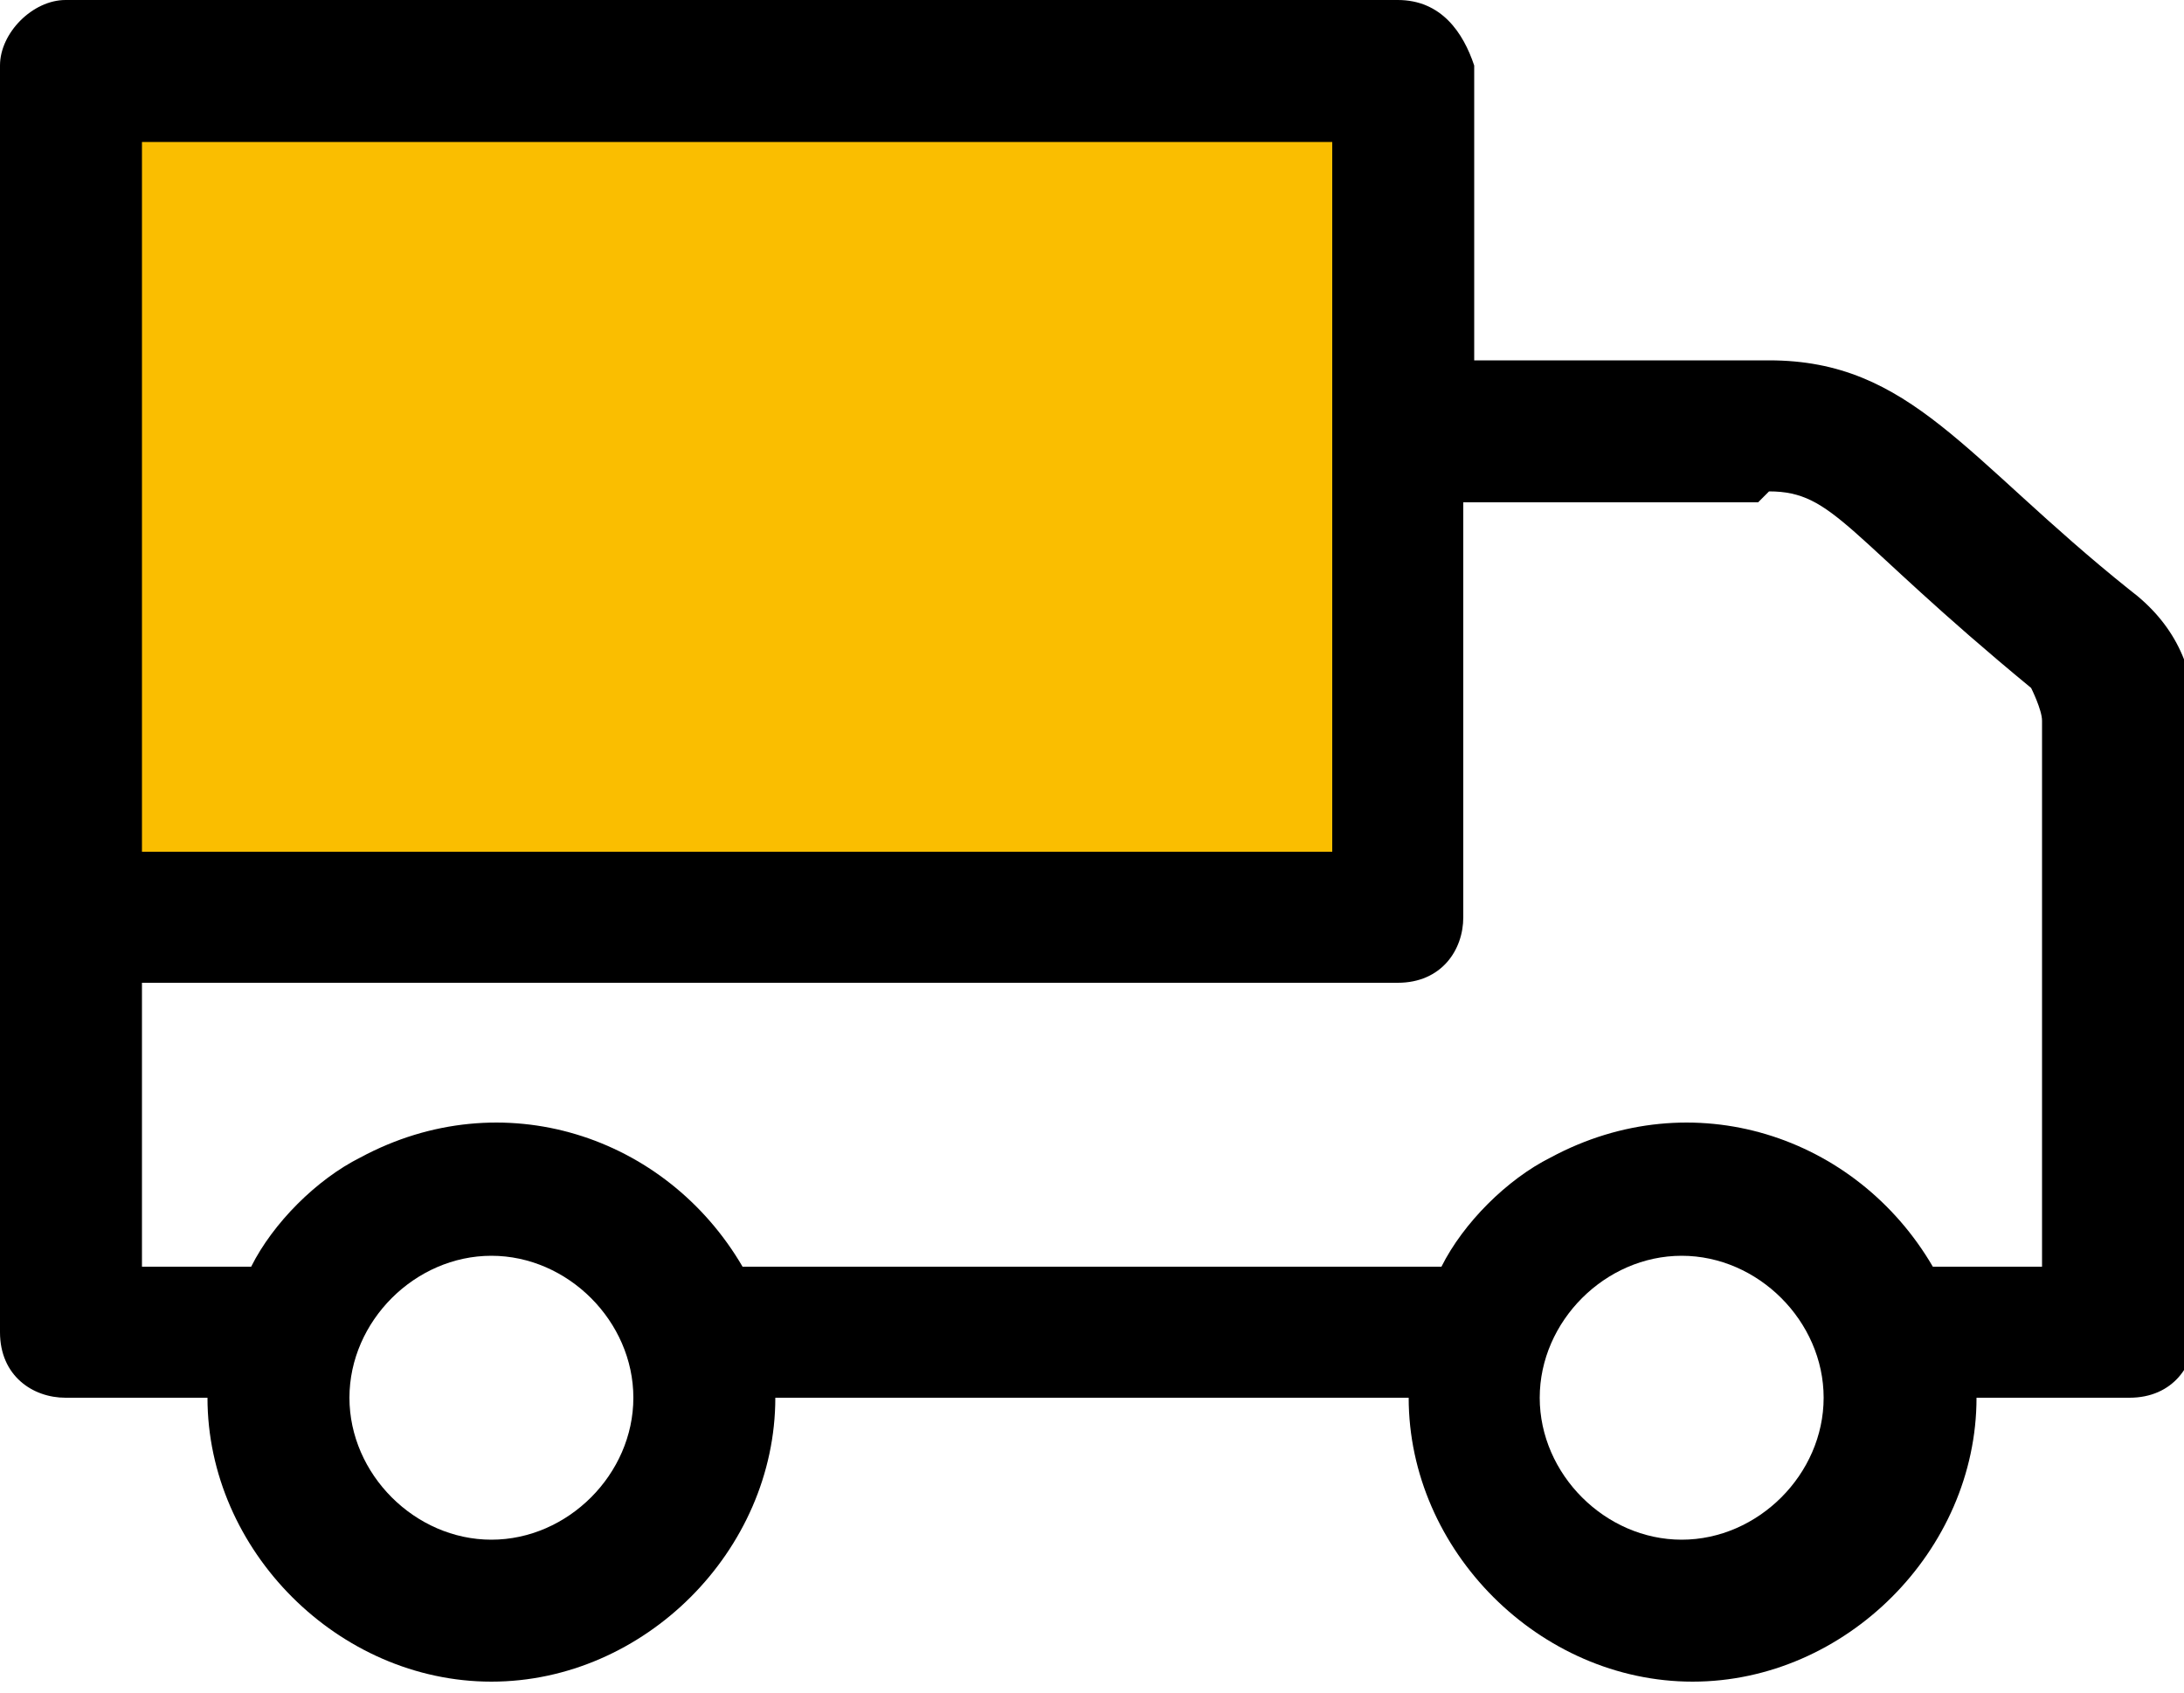
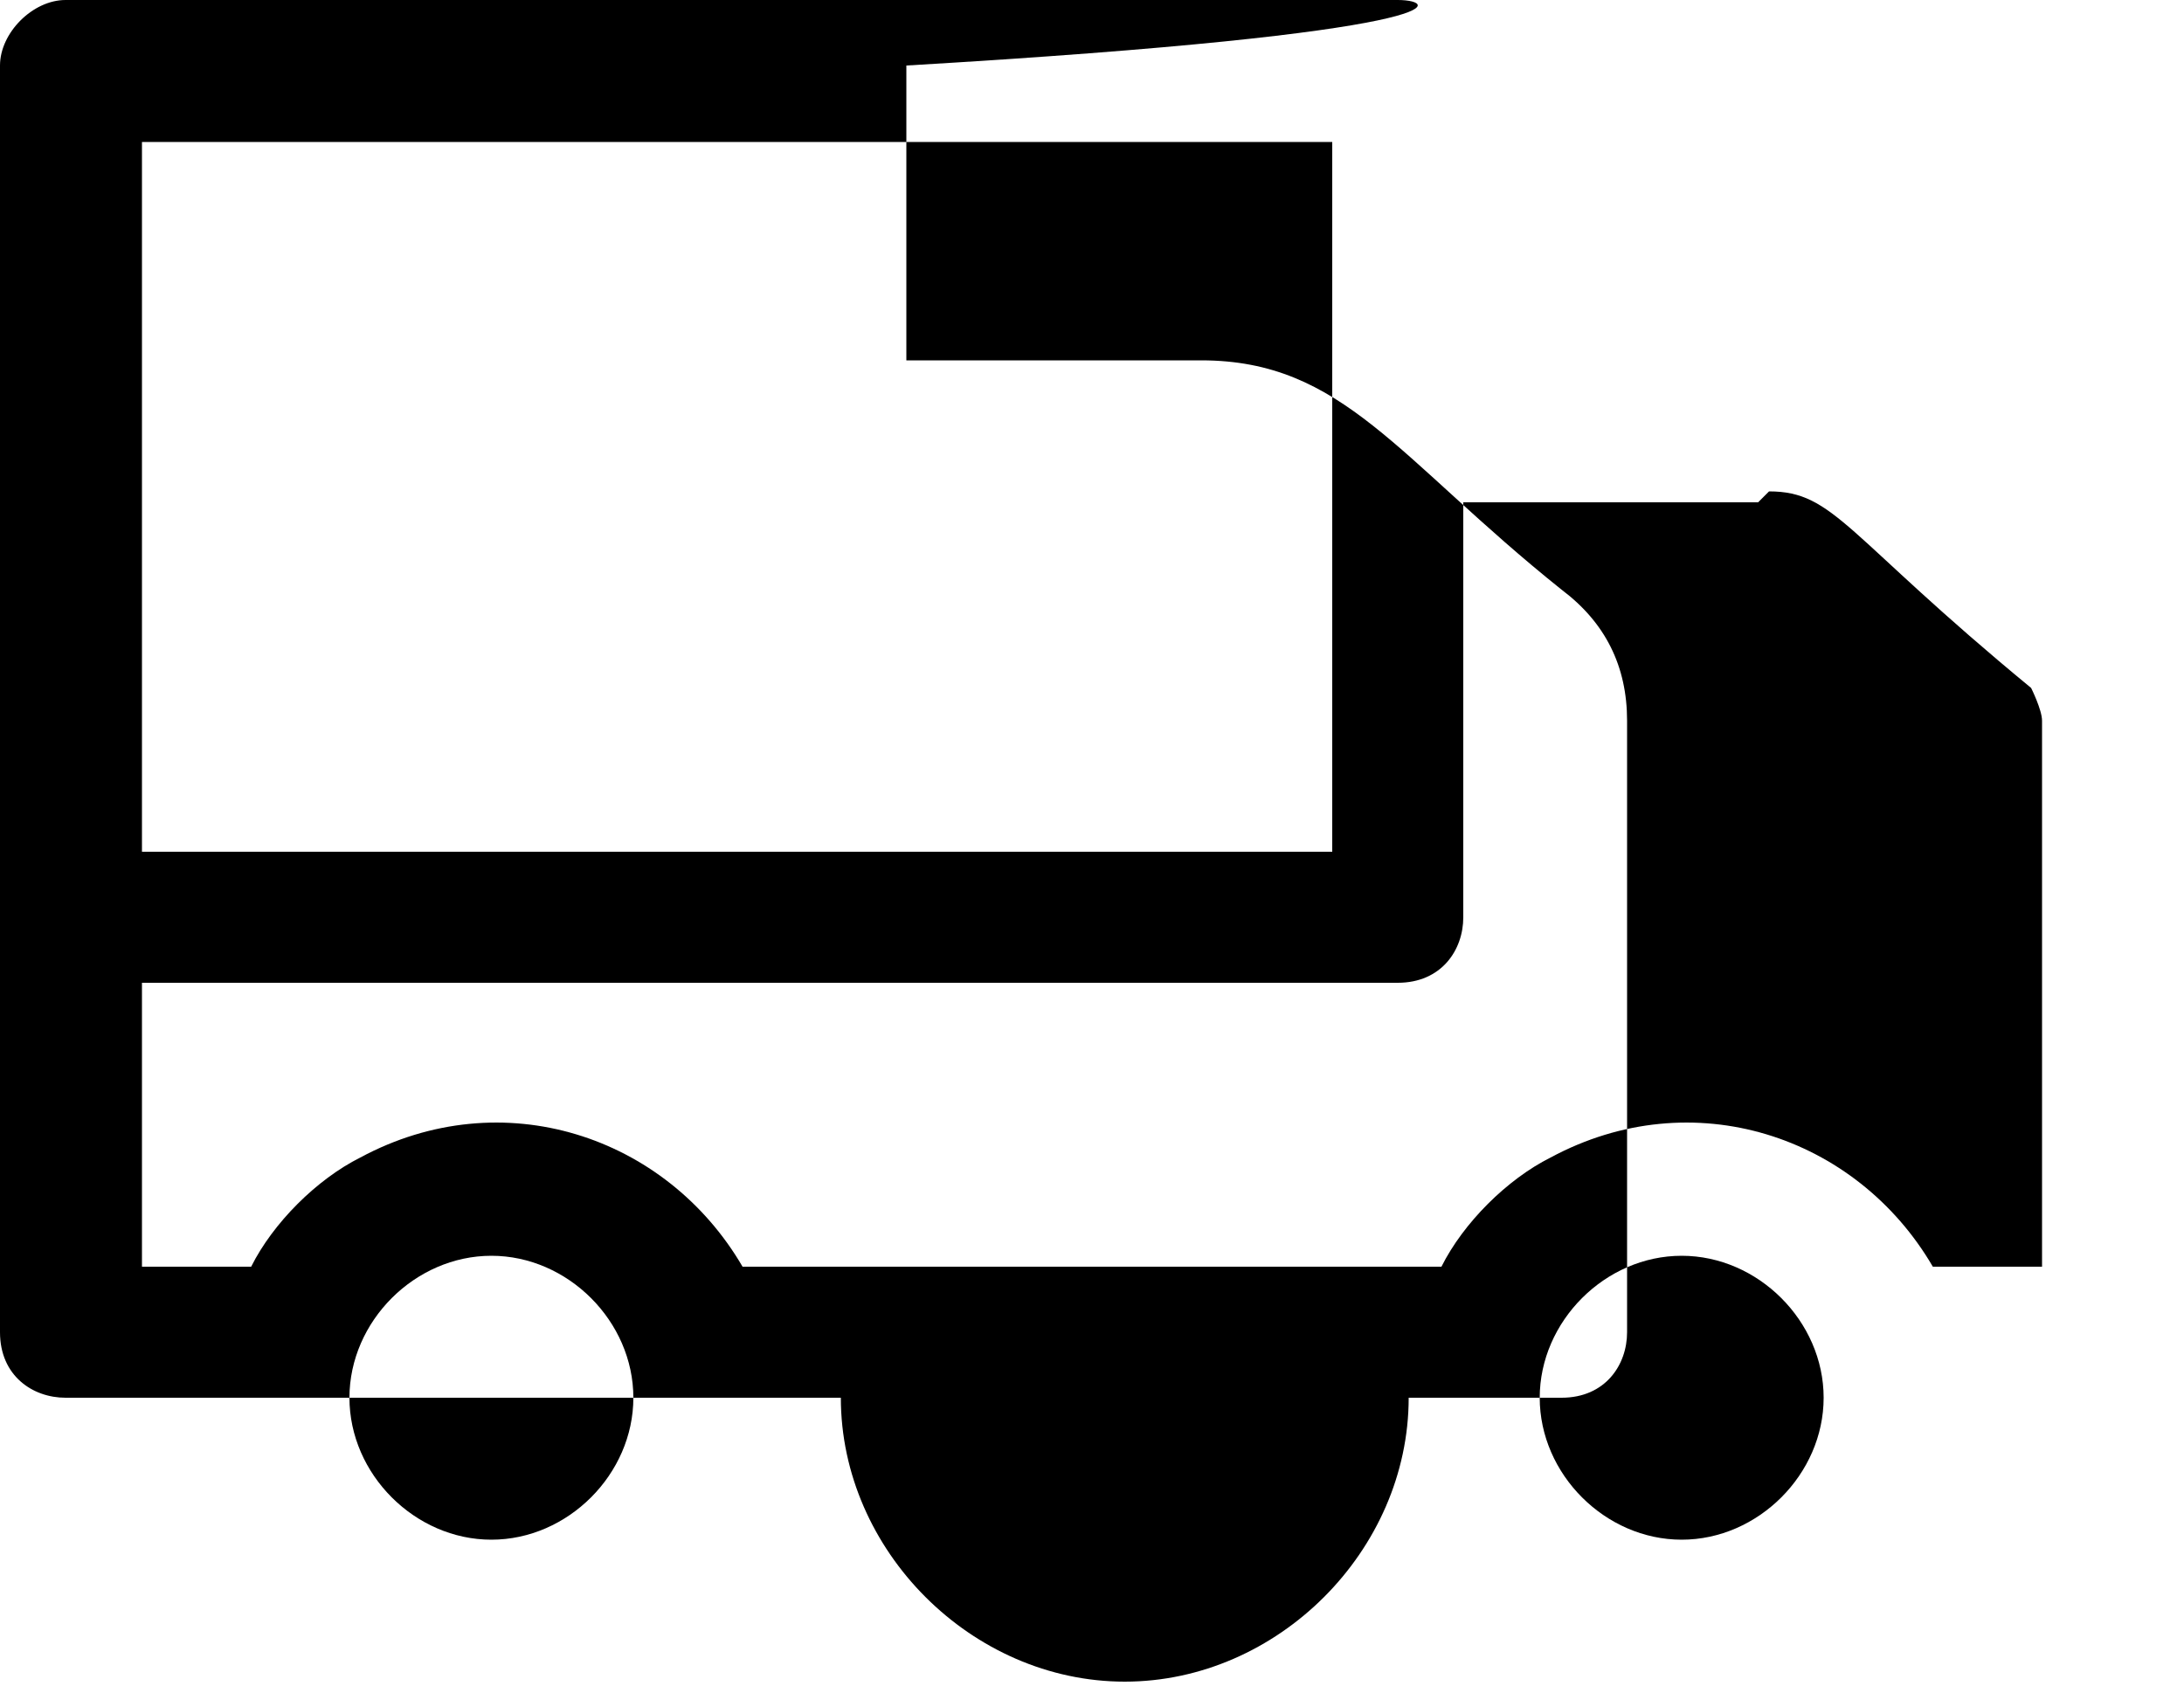
<svg xmlns="http://www.w3.org/2000/svg" version="1.1" viewBox="0 0 20 15.5">
  <defs>
    <style>
      .cls-1 {
        fill: #fabe00;
      }
    </style>
  </defs>
  <g>
    <g id="_レイヤー_1" data-name="レイヤー_1">
-       <rect id="_長方形_1149" data-name="長方形_1149" class="cls-1" x="1" y="1.2" width="12" height="7" />
-       <path id="_パス_534" data-name="パス_534" d="M0,12.2c0,.4.3.6.6.6,0,0,0,0,0,0h1.3c0,1.4,1.2,2.6,2.6,2.6,1.4,0,2.6-1.2,2.6-2.6h5.8c0,1.4,1.2,2.6,2.6,2.6s2.6-1.2,2.6-2.6h1.4c.4,0,.6-.3.6-.6,0,0,0,0,0,0v-5.6c0-.5-.2-.9-.6-1.2-1.5-1.2-2-2.1-3.3-2.1h-2.7V.6C13.4.3,13.2,0,12.8,0c0,0,0,0,0,0H.6C.3,0,0,.3,0,.6c0,0,0,0,0,0v7.7s0,0,0,0,0,0,0,0v3.8h0ZM4.5,14.1c-.7,0-1.3-.6-1.3-1.3s.6-1.3,1.3-1.3,1.3.6,1.3,1.3h0c0,.7-.6,1.3-1.3,1.3ZM15.4,14.1c-.7,0-1.3-.6-1.3-1.3s.6-1.3,1.3-1.3,1.3.6,1.3,1.3h0c0,.7-.6,1.3-1.3,1.3h0ZM16.2,4.5c.6,0,.7.4,2.4,1.8,0,0,.1.2.1.3v5h-1s0,0,0,0c-.7-1.2-2.2-1.7-3.5-1-.4.2-.8.6-1,1h-6.4c-.7-1.2-2.2-1.7-3.5-1-.4.2-.8.6-1,1h-1v-2.6h11.5c.4,0,.6-.3.6-.6,0,0,0,0,0,0v-3.8h2.7ZM1.3,1.3h10.9v2.6h0v3.9H1.3V1.3Z" />
+       <path id="_パス_534" data-name="パス_534" d="M0,12.2c0,.4.3.6.6.6,0,0,0,0,0,0h1.3h5.8c0,1.4,1.2,2.6,2.6,2.6s2.6-1.2,2.6-2.6h1.4c.4,0,.6-.3.6-.6,0,0,0,0,0,0v-5.6c0-.5-.2-.9-.6-1.2-1.5-1.2-2-2.1-3.3-2.1h-2.7V.6C13.4.3,13.2,0,12.8,0c0,0,0,0,0,0H.6C.3,0,0,.3,0,.6c0,0,0,0,0,0v7.7s0,0,0,0,0,0,0,0v3.8h0ZM4.5,14.1c-.7,0-1.3-.6-1.3-1.3s.6-1.3,1.3-1.3,1.3.6,1.3,1.3h0c0,.7-.6,1.3-1.3,1.3ZM15.4,14.1c-.7,0-1.3-.6-1.3-1.3s.6-1.3,1.3-1.3,1.3.6,1.3,1.3h0c0,.7-.6,1.3-1.3,1.3h0ZM16.2,4.5c.6,0,.7.4,2.4,1.8,0,0,.1.2.1.3v5h-1s0,0,0,0c-.7-1.2-2.2-1.7-3.5-1-.4.2-.8.6-1,1h-6.4c-.7-1.2-2.2-1.7-3.5-1-.4.2-.8.6-1,1h-1v-2.6h11.5c.4,0,.6-.3.6-.6,0,0,0,0,0,0v-3.8h2.7ZM1.3,1.3h10.9v2.6h0v3.9H1.3V1.3Z" />
    </g>
  </g>
</svg>